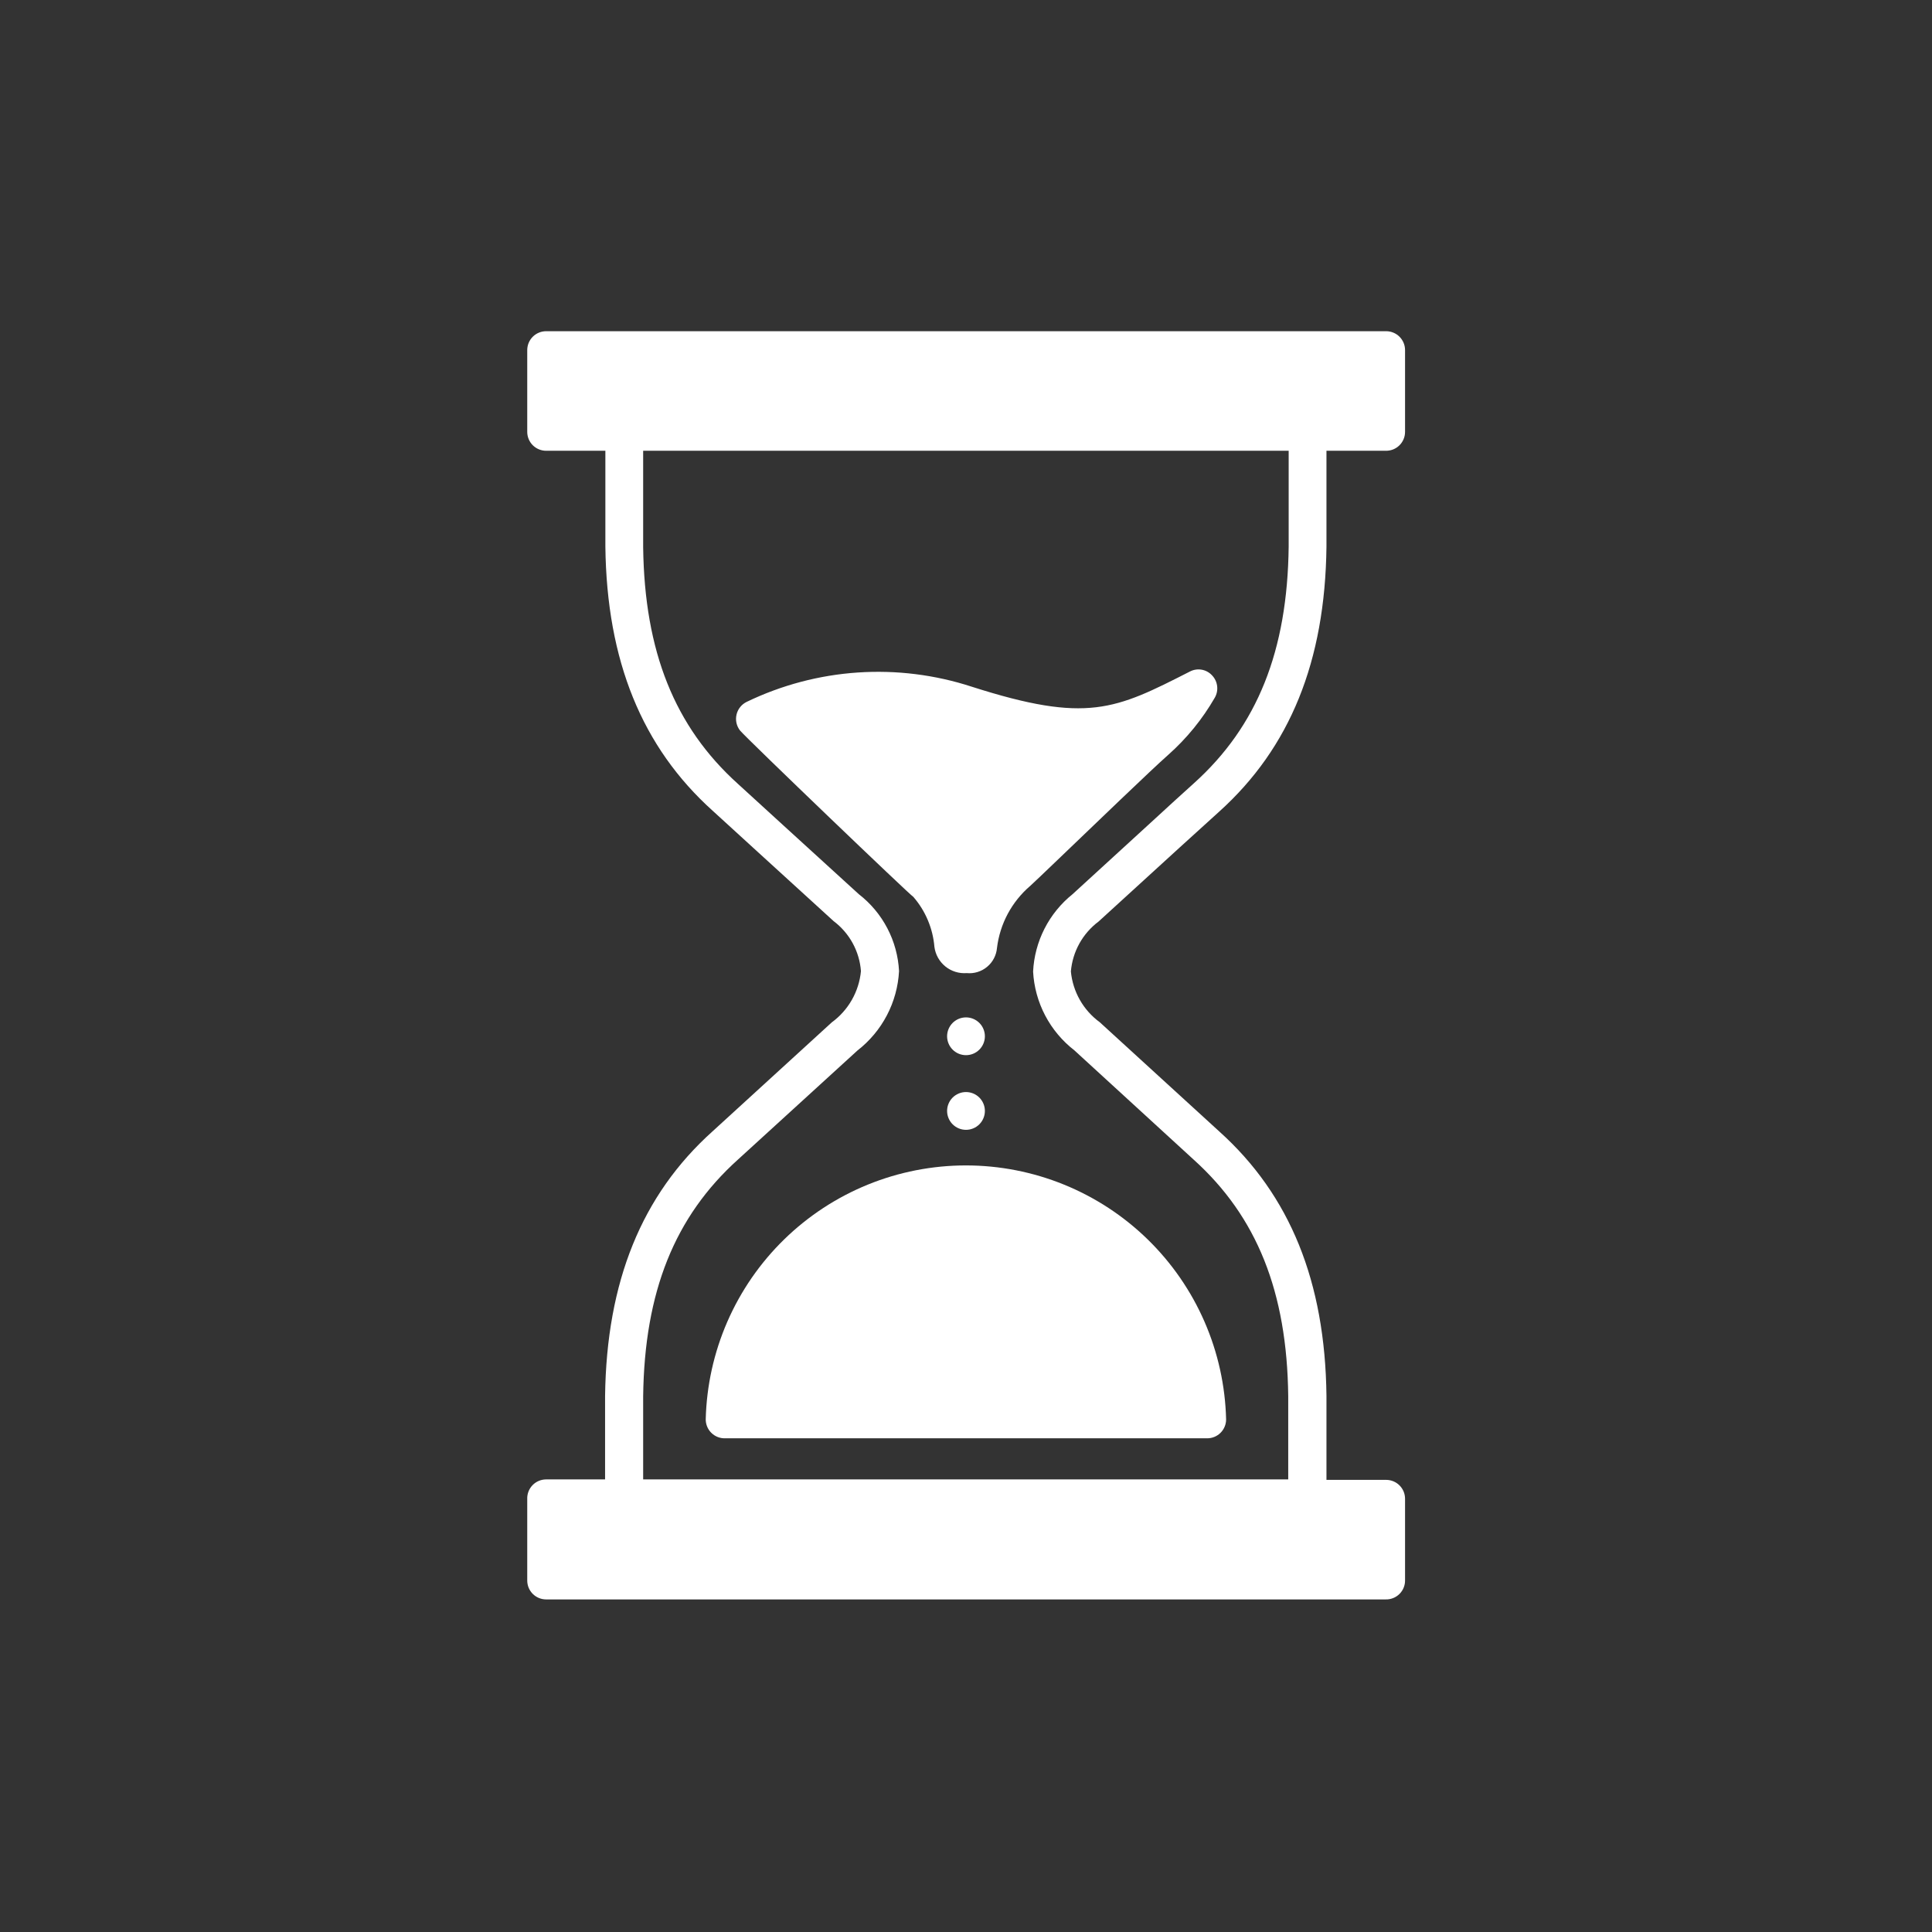
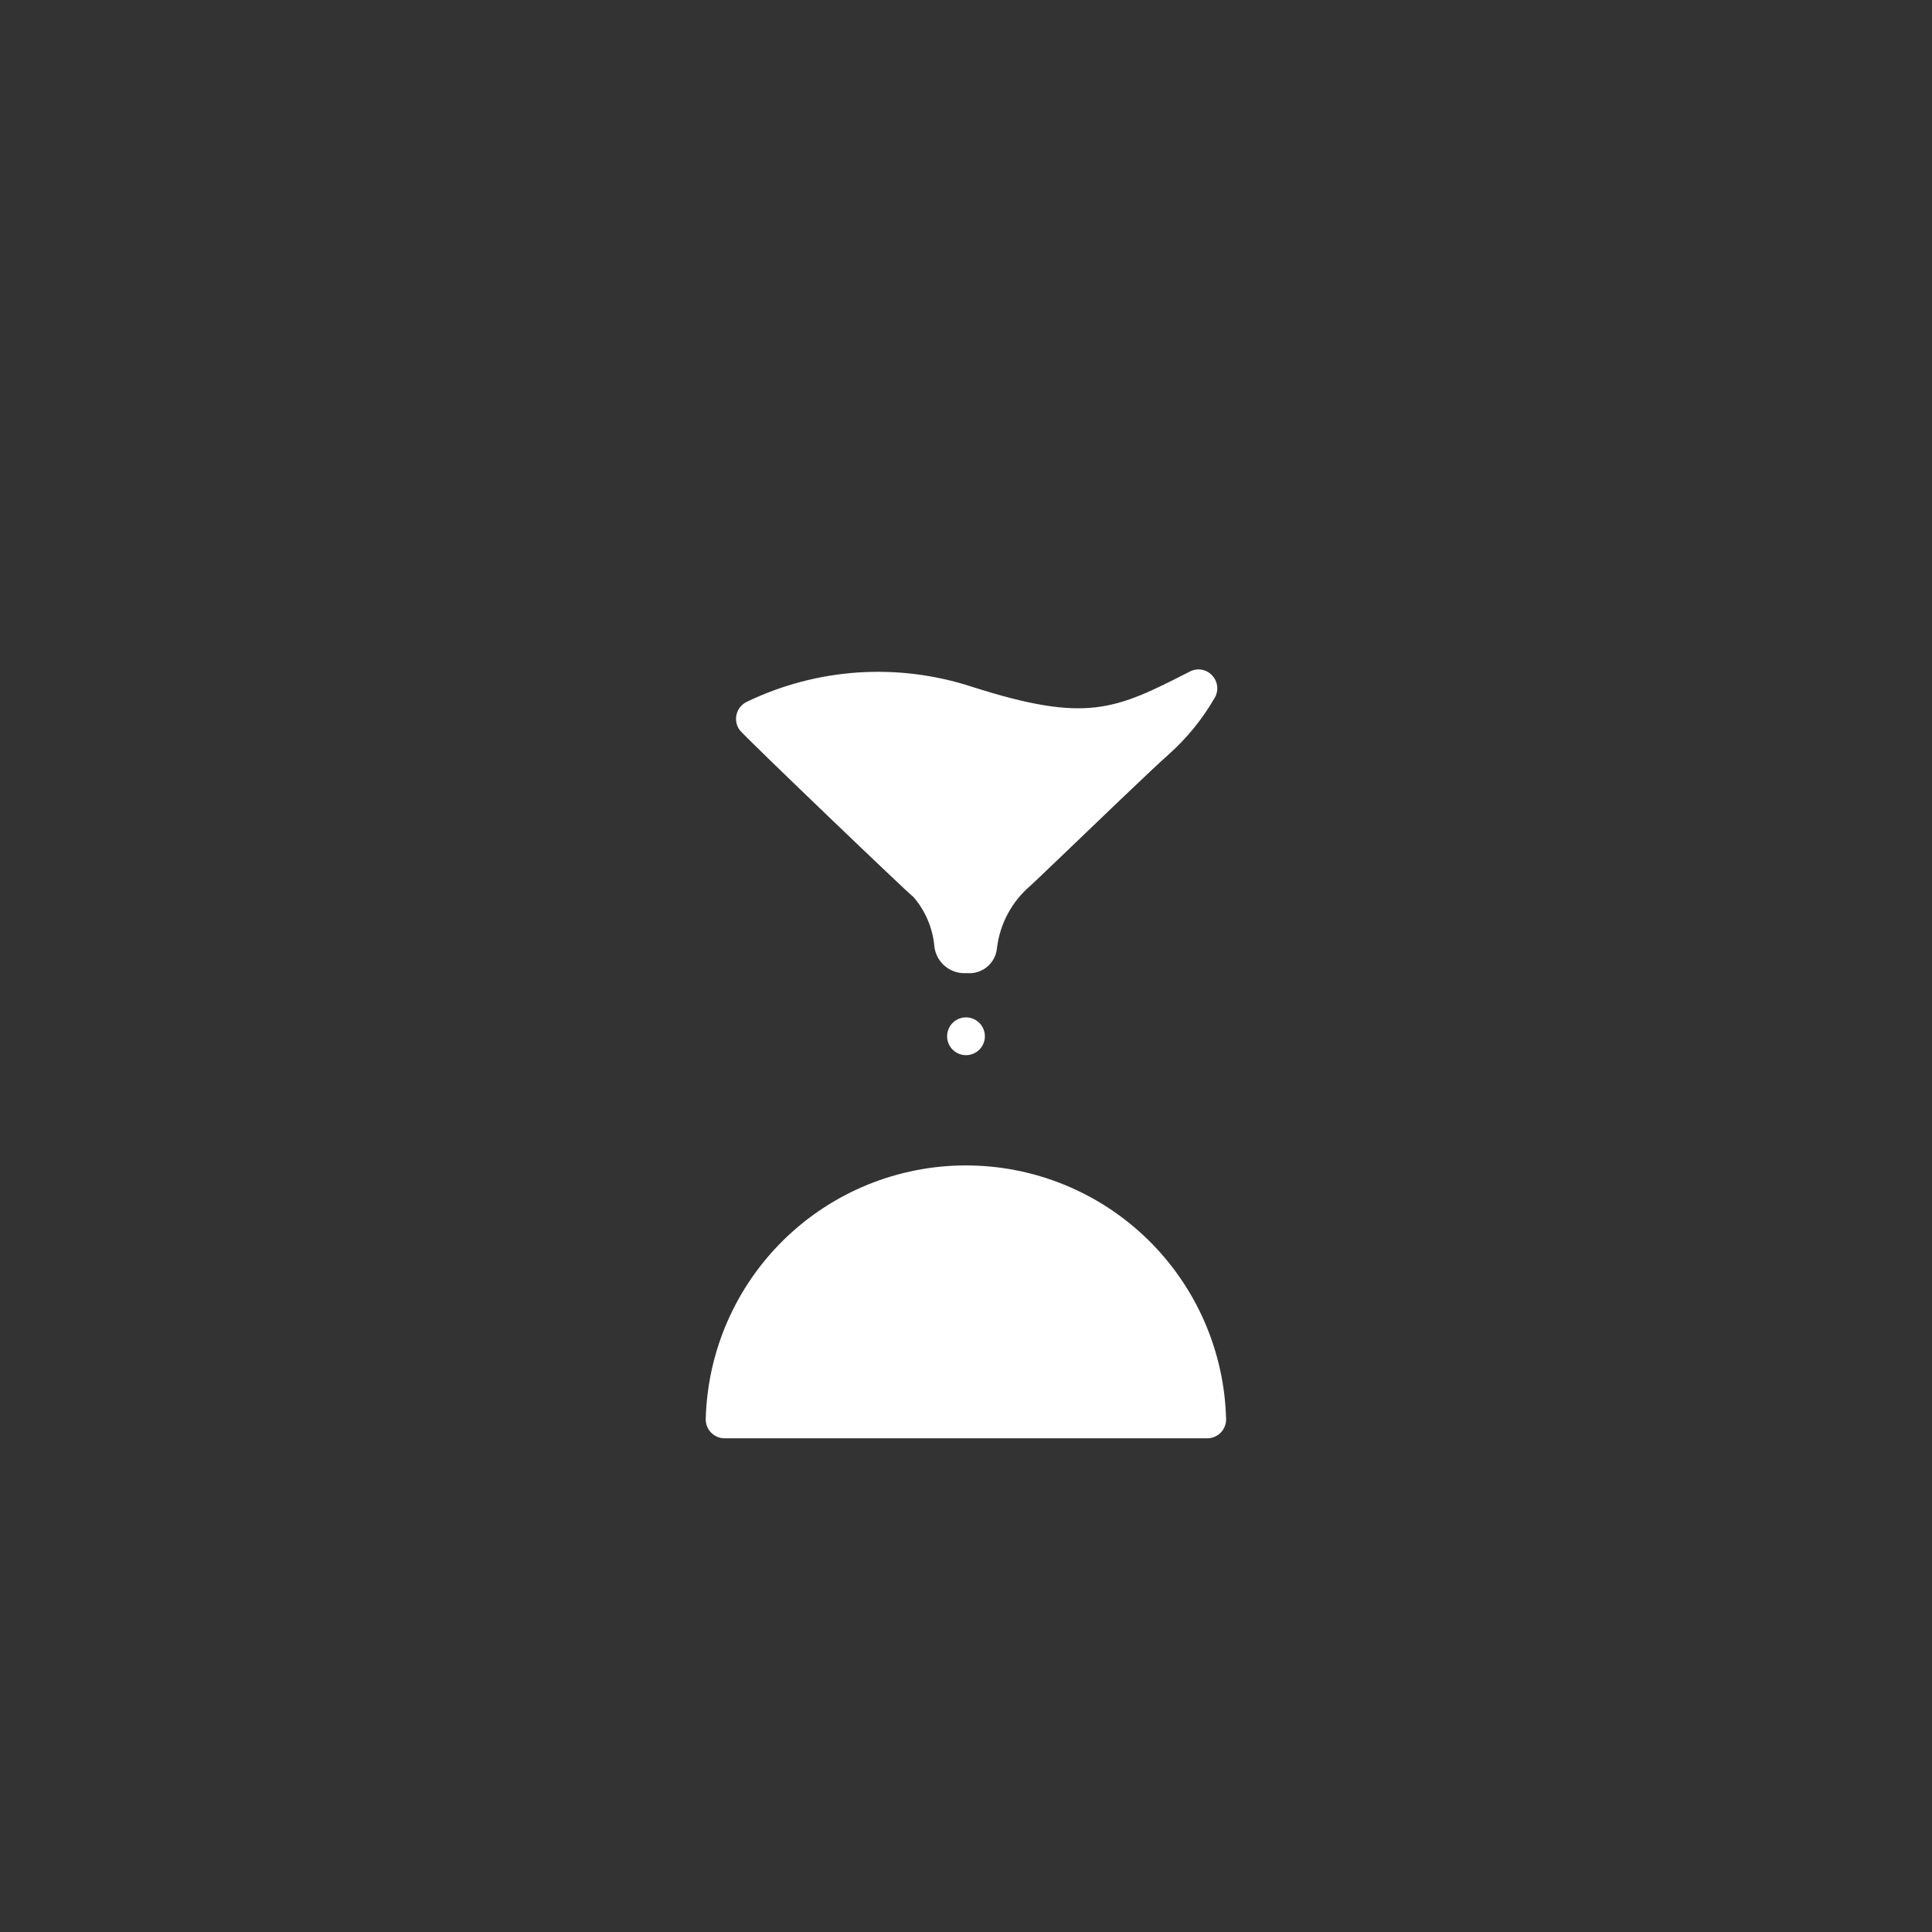
<svg xmlns="http://www.w3.org/2000/svg" version="1.0" preserveAspectRatio="xMidYMid meet" height="1080" viewBox="0 0 810 810" zoomAndPan="magnify" width="1080">
  <rect x="0" y="0" width="810" height="810" fill="#333333" stroke="none" />
  <defs>
    <clipPath id="2a145fbfe5">
-       <path clip-rule="nonzero" d="M 221 138.566 L 589.168 138.566 L 589.168 671 L 221 671 Z M 221 138.566" />
-     </clipPath>
+       </clipPath>
  </defs>
  <path fill-rule="nonzero" fill-opacity="1" d="M 412.918 434.461 C 412.918 434.984 412.867 435.496 412.766 436.008 C 412.664 436.52 412.512 437.012 412.312 437.492 C 412.113 437.973 411.871 438.43 411.582 438.863 C 411.293 439.297 410.965 439.695 410.598 440.062 C 410.23 440.43 409.828 440.758 409.398 441.047 C 408.965 441.336 408.508 441.582 408.027 441.781 C 407.547 441.98 407.051 442.129 406.543 442.23 C 406.031 442.332 405.516 442.383 404.996 442.383 C 404.477 442.383 403.961 442.332 403.453 442.23 C 402.941 442.129 402.445 441.98 401.965 441.781 C 401.484 441.582 401.027 441.336 400.598 441.047 C 400.164 440.758 399.762 440.43 399.395 440.062 C 399.027 439.695 398.699 439.297 398.41 438.863 C 398.121 438.43 397.879 437.973 397.68 437.492 C 397.48 437.012 397.328 436.52 397.227 436.008 C 397.125 435.496 397.074 434.984 397.074 434.461 C 397.074 433.941 397.125 433.426 397.227 432.918 C 397.328 432.406 397.48 431.914 397.68 431.434 C 397.879 430.949 398.121 430.496 398.41 430.062 C 398.699 429.629 399.027 429.23 399.395 428.863 C 399.762 428.496 400.164 428.164 400.598 427.879 C 401.027 427.59 401.484 427.344 401.965 427.145 C 402.445 426.945 402.941 426.797 403.453 426.695 C 403.961 426.594 404.477 426.543 404.996 426.543 C 405.516 426.543 406.031 426.594 406.543 426.695 C 407.051 426.797 407.547 426.945 408.027 427.145 C 408.508 427.344 408.965 427.59 409.398 427.879 C 409.828 428.164 410.23 428.496 410.598 428.863 C 410.965 429.23 411.293 429.629 411.582 430.062 C 411.871 430.496 412.113 430.949 412.312 431.43 C 412.512 431.914 412.664 432.406 412.766 432.918 C 412.867 433.426 412.918 433.941 412.918 434.461 Z M 412.918 434.461" fill="#ffffff" />
-   <path fill-rule="nonzero" fill-opacity="1" d="M 412.918 465.766 C 412.918 466.285 412.867 466.801 412.766 467.312 C 412.664 467.82 412.512 468.316 412.312 468.797 C 412.113 469.277 411.871 469.734 411.582 470.168 C 411.293 470.598 410.965 471 410.598 471.367 C 410.23 471.734 409.828 472.062 409.398 472.352 C 408.965 472.641 408.508 472.883 408.027 473.082 C 407.547 473.281 407.051 473.434 406.543 473.535 C 406.031 473.637 405.516 473.688 404.996 473.688 C 404.477 473.688 403.961 473.637 403.453 473.535 C 402.941 473.434 402.445 473.281 401.965 473.082 C 401.484 472.883 401.027 472.641 400.598 472.352 C 400.164 472.062 399.762 471.734 399.395 471.367 C 399.027 471 398.699 470.598 398.41 470.168 C 398.121 469.734 397.879 469.277 397.68 468.797 C 397.48 468.316 397.328 467.82 397.227 467.312 C 397.125 466.801 397.074 466.285 397.074 465.766 C 397.074 465.246 397.125 464.73 397.227 464.219 C 397.328 463.711 397.48 463.215 397.68 462.734 C 397.879 462.254 398.121 461.797 398.41 461.363 C 398.699 460.934 399.027 460.531 399.395 460.164 C 399.762 459.797 400.164 459.469 400.598 459.18 C 401.027 458.891 401.484 458.648 401.965 458.449 C 402.445 458.25 402.941 458.098 403.453 457.996 C 403.961 457.895 404.477 457.844 404.996 457.844 C 405.516 457.844 406.031 457.895 406.543 457.996 C 407.051 458.098 407.547 458.25 408.027 458.449 C 408.508 458.648 408.965 458.891 409.398 459.18 C 409.828 459.469 410.23 459.797 410.598 460.164 C 410.965 460.531 411.293 460.934 411.582 461.363 C 411.871 461.797 412.113 462.254 412.312 462.734 C 412.512 463.215 412.664 463.711 412.766 464.219 C 412.867 464.73 412.918 465.246 412.918 465.766 Z M 412.918 465.766" fill="#ffffff" />
  <g clip-path="url(#2a145fbfe5)">
    <path fill-rule="nonzero" fill-opacity="1" d="M 460.57 386.367 L 494.785 355.129 L 511.199 340.238 C 540.852 313.496 555.555 277.25 556.125 229.285 L 556.125 188.984 L 580.965 188.984 C 581.492 188.996 582.016 188.957 582.535 188.863 C 583.055 188.773 583.562 188.629 584.055 188.438 C 584.543 188.242 585.012 188.004 585.457 187.715 C 585.898 187.43 586.309 187.102 586.688 186.73 C 587.066 186.363 587.402 185.961 587.699 185.523 C 587.996 185.086 588.25 184.625 588.453 184.137 C 588.66 183.652 588.812 183.148 588.918 182.633 C 589.023 182.113 589.074 181.59 589.074 181.062 L 589.074 146.781 C 589.074 146.262 589.023 145.746 588.922 145.234 C 588.82 144.727 588.672 144.23 588.473 143.75 C 588.273 143.27 588.027 142.812 587.738 142.379 C 587.449 141.949 587.121 141.547 586.754 141.18 C 586.387 140.812 585.988 140.484 585.555 140.195 C 585.121 139.906 584.664 139.664 584.184 139.465 C 583.703 139.266 583.211 139.113 582.699 139.012 C 582.188 138.91 581.676 138.859 581.152 138.859 L 228.965 138.859 C 228.445 138.859 227.93 138.91 227.422 139.012 C 226.91 139.113 226.414 139.266 225.934 139.465 C 225.453 139.664 224.996 139.906 224.566 140.195 C 224.133 140.484 223.734 140.812 223.363 141.18 C 222.996 141.547 222.668 141.949 222.379 142.379 C 222.09 142.812 221.848 143.27 221.648 143.75 C 221.449 144.23 221.297 144.727 221.199 145.234 C 221.098 145.746 221.047 146.262 221.047 146.781 L 221.047 181.062 C 221.047 181.582 221.098 182.098 221.199 182.609 C 221.297 183.117 221.449 183.613 221.648 184.094 C 221.848 184.574 222.09 185.031 222.379 185.465 C 222.668 185.895 222.996 186.297 223.363 186.664 C 223.734 187.031 224.133 187.359 224.566 187.648 C 224.996 187.938 225.453 188.18 225.934 188.379 C 226.414 188.578 226.91 188.73 227.422 188.832 C 227.93 188.934 228.445 188.984 228.965 188.984 L 253.805 188.984 L 253.805 229.156 C 254.375 277 269.141 313.242 298.797 339.922 L 317.805 357.281 L 349.488 386.18 C 351.137 387.418 352.633 388.816 353.98 390.375 C 355.332 391.934 356.5 393.617 357.488 395.426 C 358.477 397.234 359.262 399.129 359.848 401.105 C 360.434 403.082 360.805 405.098 360.957 407.152 C 360.754 409.273 360.332 411.348 359.688 413.379 C 359.047 415.41 358.199 417.352 357.145 419.203 C 356.09 421.055 354.855 422.773 353.434 424.363 C 352.016 425.953 350.449 427.375 348.727 428.633 L 298.668 474.383 C 269.012 501.059 254.312 537.305 253.68 585.273 L 253.68 620.25 L 228.965 620.25 C 228.438 620.25 227.914 620.305 227.398 620.41 C 226.879 620.512 226.375 620.668 225.891 620.871 C 225.402 621.078 224.941 621.328 224.504 621.625 C 224.07 621.922 223.664 622.262 223.297 622.637 C 222.926 623.016 222.602 623.426 222.312 623.871 C 222.027 624.312 221.785 624.781 221.594 625.273 C 221.398 625.766 221.258 626.27 221.164 626.789 C 221.07 627.312 221.031 627.836 221.047 628.363 L 221.047 662.645 C 221.047 663.164 221.098 663.68 221.199 664.188 C 221.297 664.699 221.449 665.195 221.648 665.676 C 221.848 666.156 222.09 666.613 222.379 667.043 C 222.668 667.477 222.996 667.875 223.363 668.246 C 223.734 668.613 224.133 668.941 224.566 669.23 C 224.996 669.52 225.453 669.762 225.934 669.961 C 226.414 670.16 226.91 670.312 227.422 670.414 C 227.93 670.516 228.445 670.562 228.965 670.562 L 580.965 670.562 C 581.5 670.578 582.031 670.535 582.559 670.441 C 583.086 670.348 583.602 670.199 584.098 670 C 584.598 669.801 585.07 669.555 585.516 669.258 C 585.965 668.965 586.379 668.625 586.758 668.246 C 587.137 667.867 587.473 667.453 587.77 667.008 C 588.062 666.559 588.312 666.086 588.512 665.59 C 588.711 665.09 588.855 664.578 588.953 664.051 C 589.047 663.523 589.086 662.988 589.074 662.453 L 589.074 628.363 C 589.074 627.844 589.023 627.328 588.922 626.816 C 588.82 626.309 588.672 625.812 588.473 625.332 C 588.273 624.852 588.027 624.395 587.738 623.961 C 587.449 623.531 587.121 623.129 586.754 622.762 C 586.387 622.395 585.988 622.066 585.555 621.777 C 585.121 621.488 584.664 621.242 584.184 621.043 C 583.703 620.848 583.211 620.695 582.699 620.594 C 582.188 620.492 581.676 620.441 581.152 620.441 L 556.125 620.441 L 556.125 585.148 C 555.555 537.305 540.852 501.059 511.199 474.383 L 461.074 428.57 C 459.371 427.324 457.816 425.914 456.41 424.34 C 455.008 422.762 453.781 421.059 452.738 419.223 C 451.695 417.387 450.855 415.465 450.223 413.449 C 449.586 411.438 449.172 409.379 448.973 407.277 C 449.148 405.227 449.535 403.215 450.133 401.242 C 450.734 399.27 451.535 397.383 452.531 395.582 C 453.531 393.781 454.707 392.102 456.062 390.551 C 457.418 388.996 458.918 387.602 460.57 386.367 Z M 433.133 407.344 C 433.305 410.555 433.816 413.711 434.668 416.809 C 435.52 419.91 436.691 422.887 438.184 425.734 C 439.676 428.582 441.457 431.238 443.52 433.703 C 445.586 436.168 447.887 438.387 450.43 440.355 L 500.363 486.105 C 526.977 510.059 539.586 541.613 540.094 585.273 L 540.094 620.25 L 269.648 620.25 L 269.648 585.336 C 270.219 541.613 282.828 510.059 309.441 486.105 L 359.5 440.418 C 362.059 438.434 364.379 436.199 366.457 433.715 C 368.539 431.23 370.328 428.551 371.832 425.684 C 373.336 422.812 374.516 419.816 375.375 416.691 C 376.234 413.566 376.75 410.387 376.926 407.152 C 376.766 404.016 376.273 400.934 375.445 397.902 C 374.621 394.871 373.48 391.965 372.023 389.184 C 370.57 386.398 368.836 383.805 366.82 381.395 C 364.805 378.988 362.555 376.82 360.07 374.898 L 328.387 346.004 L 309.379 328.641 C 282.828 304.688 270.219 273.133 269.648 229.473 L 269.648 188.984 L 540.281 188.984 L 540.281 229.156 C 539.777 272.879 527.168 304.438 500.551 328.387 C 495.039 333.332 489.59 338.336 484.078 343.406 L 449.668 374.898 C 447.223 376.863 445.008 379.062 443.027 381.5 C 441.047 383.934 439.344 386.547 437.918 389.344 C 436.492 392.141 435.375 395.055 434.57 398.09 C 433.762 401.121 433.281 404.207 433.133 407.344 Z M 433.133 407.344" fill="#ffffff" />
  </g>
  <path fill-rule="nonzero" fill-opacity="1" d="M 509.297 292.523 C 509.723 291.785 510.02 291 510.191 290.164 C 510.363 289.328 510.395 288.488 510.293 287.645 C 510.191 286.797 509.957 285.988 509.59 285.219 C 509.227 284.449 508.746 283.758 508.156 283.145 C 507.578 282.516 506.91 282 506.16 281.59 C 505.41 281.184 504.613 280.906 503.77 280.766 C 502.926 280.621 502.082 280.617 501.238 280.754 C 500.395 280.891 499.598 281.16 498.84 281.562 C 467.602 297.465 455.879 303.422 407.406 287.898 C 403.566 286.645 399.676 285.582 395.734 284.703 C 391.793 283.824 387.816 283.133 383.812 282.637 C 379.805 282.137 375.781 281.828 371.746 281.715 C 367.711 281.602 363.676 281.676 359.648 281.949 C 355.617 282.219 351.613 282.68 347.625 283.336 C 343.641 283.988 339.699 284.832 335.793 285.863 C 331.891 286.895 328.043 288.109 324.254 289.508 C 320.465 290.906 316.754 292.48 313.117 294.234 C 312.578 294.488 312.078 294.797 311.609 295.164 C 311.141 295.531 310.723 295.945 310.348 296.41 C 309.973 296.871 309.656 297.367 309.395 297.902 C 309.133 298.434 308.934 298.988 308.797 299.566 C 308.66 300.145 308.59 300.734 308.582 301.328 C 308.578 301.922 308.641 302.508 308.766 303.09 C 308.895 303.668 309.082 304.227 309.336 304.766 C 309.59 305.305 309.898 305.805 310.266 306.273 C 313.305 309.887 382.25 375.977 382.883 375.977 C 385.438 378.91 387.473 382.172 388.988 385.758 C 390.504 389.34 391.426 393.07 391.754 396.949 C 391.855 397.75 392.031 398.531 392.285 399.297 C 392.535 400.062 392.855 400.797 393.25 401.504 C 393.641 402.207 394.098 402.867 394.613 403.484 C 395.133 404.102 395.703 404.664 396.328 405.176 C 396.953 405.684 397.621 406.129 398.332 406.508 C 399.043 406.891 399.781 407.199 400.551 407.441 C 401.32 407.68 402.105 407.844 402.906 407.934 C 403.707 408.023 404.512 408.039 405.312 407.977 C 406.074 408.051 406.836 408.047 407.598 407.973 C 408.359 407.895 409.109 407.746 409.84 407.52 C 410.57 407.293 411.273 407 411.949 406.637 C 412.621 406.273 413.254 405.848 413.84 405.355 C 414.43 404.867 414.965 404.328 415.449 403.73 C 415.93 403.137 416.348 402.5 416.703 401.82 C 417.059 401.145 417.344 400.438 417.562 399.703 C 417.777 398.969 417.918 398.219 417.988 397.457 C 418.289 394.949 418.82 392.488 419.582 390.082 C 420.34 387.672 421.316 385.352 422.508 383.125 C 423.703 380.898 425.09 378.801 426.672 376.832 C 428.258 374.863 430.008 373.055 431.926 371.414 C 433.004 370.465 437.441 366.219 443.461 360.453 C 458.289 346.258 483 322.434 489.781 316.477 C 497.578 309.543 504.082 301.559 509.297 292.523 Z M 509.297 292.523" fill="#ffffff" />
  <path fill-rule="nonzero" fill-opacity="1" d="M 295.879 594.906 C 295.867 595.438 295.906 595.969 296.004 596.492 C 296.098 597.02 296.242 597.527 296.438 598.023 C 296.637 598.52 296.883 598.992 297.172 599.438 C 297.465 599.883 297.801 600.297 298.176 600.676 C 298.551 601.055 298.961 601.391 299.406 601.688 C 299.852 601.984 300.32 602.23 300.812 602.434 C 301.309 602.633 301.816 602.785 302.34 602.883 C 302.867 602.98 303.395 603.023 303.93 603.016 L 506.129 603.016 C 506.648 603.016 507.164 602.965 507.676 602.863 C 508.184 602.762 508.68 602.613 509.16 602.414 C 509.641 602.215 510.098 601.969 510.527 601.68 C 510.961 601.391 511.363 601.062 511.73 600.695 C 512.098 600.328 512.426 599.93 512.715 599.496 C 513.004 599.062 513.246 598.605 513.445 598.125 C 513.645 597.645 513.797 597.152 513.898 596.641 C 514 596.129 514.051 595.617 514.051 595.094 C 514.008 593.336 513.922 591.582 513.793 589.828 C 513.668 588.074 513.5 586.324 513.285 584.578 C 513.074 582.832 512.82 581.094 512.523 579.359 C 512.23 577.629 511.891 575.902 511.512 574.184 C 511.133 572.469 510.711 570.762 510.25 569.066 C 509.789 567.367 509.285 565.684 508.742 564.012 C 508.199 562.34 507.617 560.68 506.992 559.035 C 506.367 557.395 505.707 555.766 505.004 554.152 C 504.301 552.539 503.562 550.945 502.781 549.371 C 502.004 547.793 501.188 546.238 500.332 544.699 C 499.477 543.164 498.586 541.648 497.656 540.156 C 496.73 538.66 495.766 537.191 494.77 535.742 C 493.77 534.297 492.738 532.875 491.668 531.477 C 490.602 530.078 489.5 528.711 488.367 527.363 C 487.234 526.02 486.066 524.707 484.871 523.418 C 483.672 522.129 482.445 520.871 481.188 519.645 C 479.93 518.414 478.641 517.219 477.324 516.051 C 476.008 514.887 474.664 513.754 473.293 512.652 C 471.922 511.551 470.527 510.484 469.105 509.449 C 467.684 508.418 466.234 507.418 464.766 506.453 C 463.293 505.488 461.801 504.562 460.285 503.672 C 458.77 502.781 457.234 501.926 455.676 501.109 C 454.117 500.293 452.543 499.512 450.949 498.77 C 449.355 498.031 447.742 497.328 446.113 496.664 C 444.484 496 442.84 495.379 441.184 494.793 C 439.523 494.211 437.852 493.668 436.168 493.164 C 434.484 492.664 432.785 492.199 431.078 491.781 C 429.371 491.359 427.656 490.98 425.93 490.641 C 424.203 490.305 422.473 490.008 420.73 489.754 C 418.992 489.5 417.246 489.289 415.496 489.117 C 413.746 488.949 411.992 488.82 410.238 488.734 C 408.48 488.652 406.723 488.609 404.965 488.609 C 403.207 488.609 401.449 488.652 399.691 488.734 C 397.938 488.82 396.184 488.949 394.434 489.117 C 392.684 489.289 390.938 489.5 389.199 489.754 C 387.457 490.008 385.727 490.305 384 490.641 C 382.273 490.98 380.559 491.359 378.852 491.781 C 377.145 492.199 375.445 492.664 373.762 493.164 C 372.078 493.668 370.406 494.211 368.746 494.793 C 367.09 495.379 365.445 496 363.816 496.664 C 362.188 497.328 360.574 498.031 358.98 498.77 C 357.387 499.512 355.812 500.293 354.254 501.109 C 352.695 501.926 351.16 502.781 349.645 503.672 C 348.129 504.562 346.637 505.488 345.164 506.453 C 343.695 507.418 342.246 508.418 340.824 509.449 C 339.402 510.484 338.008 511.551 336.637 512.652 C 335.266 513.754 333.922 514.887 332.605 516.051 C 331.289 517.219 330 518.414 328.742 519.645 C 327.484 520.871 326.258 522.129 325.059 523.418 C 323.863 524.707 322.695 526.02 321.562 527.367 C 320.43 528.711 319.328 530.078 318.262 531.477 C 317.191 532.875 316.16 534.297 315.16 535.742 C 314.164 537.191 313.199 538.66 312.273 540.156 C 311.344 541.648 310.453 543.164 309.598 544.699 C 308.742 546.238 307.926 547.793 307.148 549.371 C 306.367 550.945 305.629 552.539 304.926 554.152 C 304.223 555.766 303.562 557.395 302.938 559.035 C 302.312 560.68 301.73 562.34 301.188 564.012 C 300.645 565.684 300.141 567.367 299.68 569.066 C 299.219 570.762 298.797 572.469 298.418 574.184 C 298.039 575.902 297.699 577.629 297.406 579.359 C 297.109 581.094 296.855 582.832 296.645 584.578 C 296.43 586.324 296.262 588.074 296.133 589.828 C 296.008 591.582 295.922 593.336 295.879 595.094 Z M 295.879 594.906" fill="#ffffff" />
</svg>